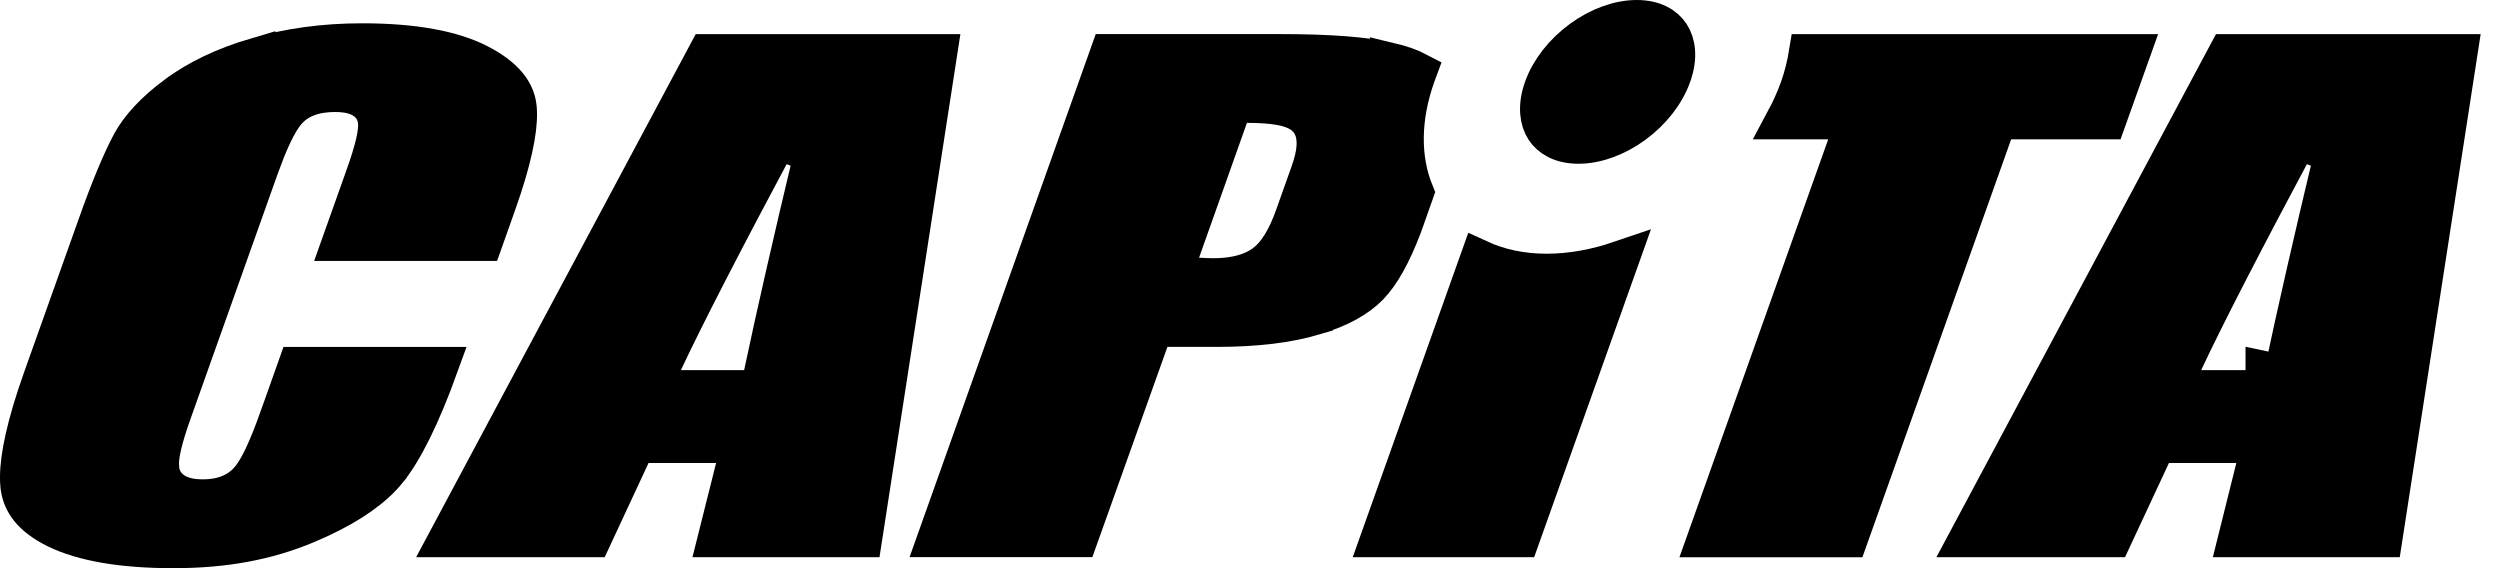
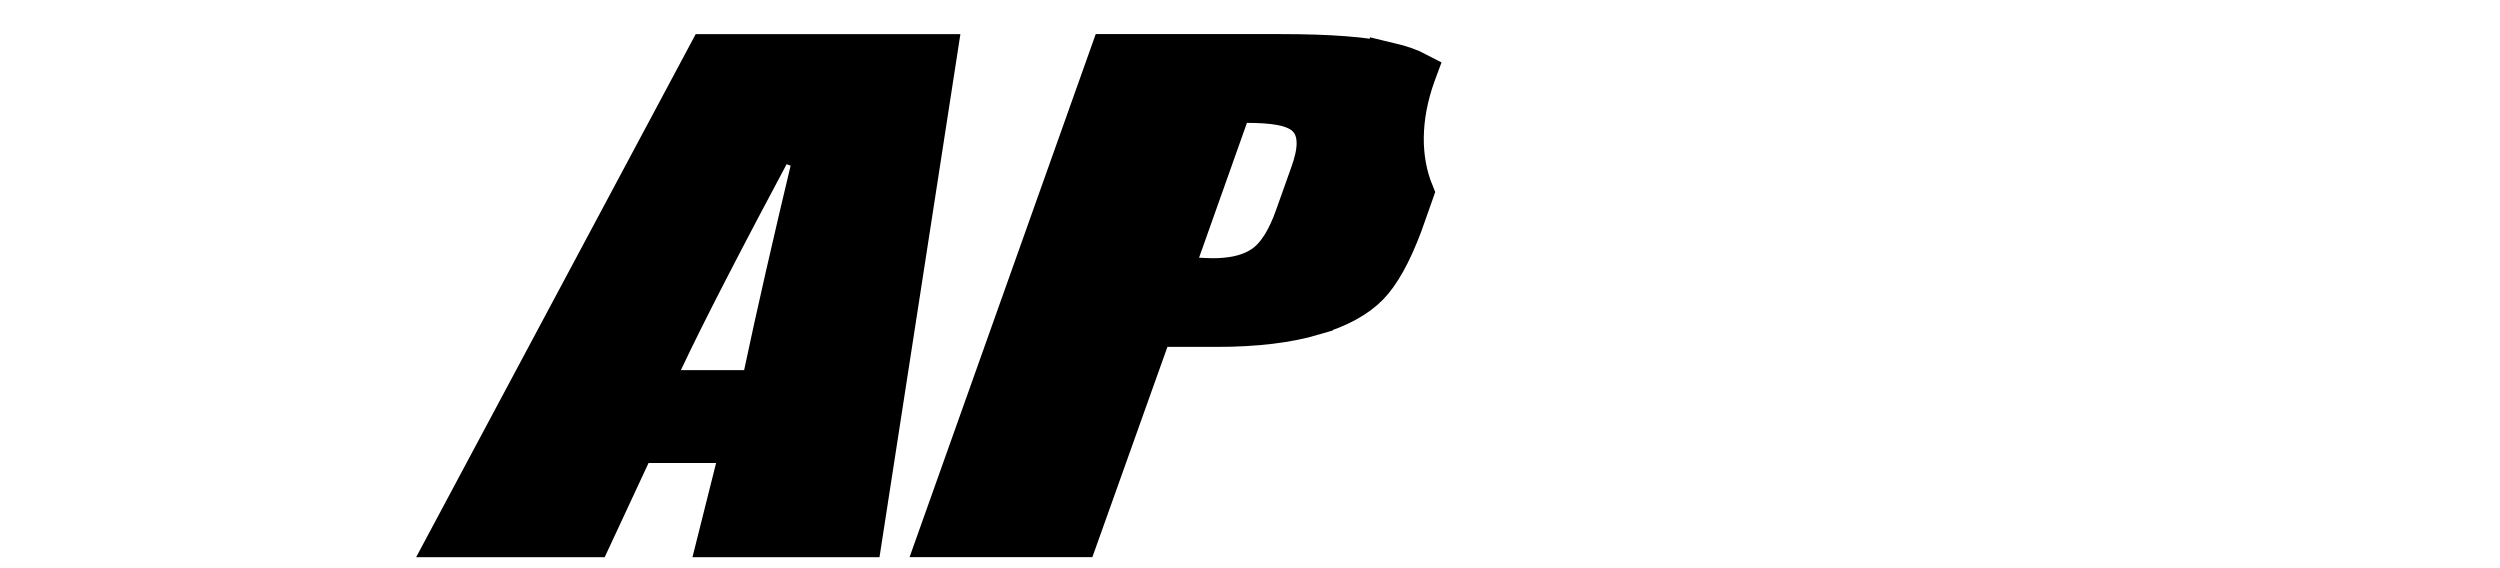
<svg xmlns="http://www.w3.org/2000/svg" width="66" height="15" viewBox="0 0 66 15" fill="none">
-   <path d="M43.209 0.5C43.671 0.5 43.959 0.68 44.107 0.906C44.259 1.138 44.323 1.509 44.15 1.992V1.993C43.977 2.482 43.61 2.945 43.144 3.287C42.675 3.63 42.145 3.823 41.672 3.823C41.209 3.823 40.922 3.643 40.774 3.417C40.623 3.185 40.56 2.813 40.732 2.327C40.905 1.841 41.271 1.378 41.738 1.036C42.206 0.693 42.737 0.5 43.209 0.5Z" fill="black" stroke="black" />
  <path d="M24.771 1.401L22.79 14.21H18.922L19.39 12.345L19.545 11.724H16.803L16.668 12.013L15.645 14.21H11.82L18.666 1.401H24.771ZM20.532 3.711C19.105 6.381 18.1 8.33 17.523 9.559L17.186 10.271H20.05L20.134 9.875C20.462 8.325 20.903 6.387 21.46 4.062L20.532 3.711Z" fill="black" stroke="black" />
-   <path d="M9.562 1.115C10.95 1.115 11.964 1.315 12.646 1.667H12.646C13.349 2.029 13.617 2.424 13.665 2.805C13.718 3.224 13.609 3.925 13.275 4.949L13.118 5.408L12.77 6.389H9.002L9.611 4.678C9.738 4.324 9.831 4.024 9.888 3.782C9.916 3.662 9.937 3.546 9.947 3.441C9.957 3.343 9.96 3.22 9.931 3.099L9.93 3.094L9.898 2.996C9.812 2.779 9.639 2.639 9.458 2.562C9.268 2.48 9.051 2.457 8.843 2.457C8.363 2.457 7.902 2.581 7.588 2.939C7.45 3.096 7.327 3.313 7.212 3.555C7.153 3.679 7.092 3.818 7.03 3.971L6.842 4.472L4.567 10.867C4.444 11.211 4.352 11.507 4.295 11.751C4.255 11.921 4.223 12.101 4.225 12.268L4.238 12.429C4.287 12.724 4.482 12.923 4.703 13.029C4.905 13.127 5.138 13.155 5.355 13.155C5.814 13.155 6.244 13.023 6.554 12.679V12.678C6.696 12.52 6.825 12.295 6.944 12.042C7.068 11.78 7.199 11.452 7.338 11.063H7.339L7.837 9.659H11.604C11.116 11.007 10.659 11.914 10.242 12.428V12.429C9.881 12.875 9.297 13.302 8.45 13.695L8.071 13.862C7.049 14.286 5.94 14.5 4.578 14.5C3.194 14.5 2.179 14.312 1.491 13.979H1.492C0.816 13.651 0.547 13.252 0.509 12.805L0.508 12.802C0.464 12.314 0.594 11.545 0.948 10.46L1.114 9.975L2.551 5.942V5.941C2.901 4.953 3.205 4.233 3.453 3.771C3.678 3.36 4.064 2.934 4.645 2.503H4.646C5.21 2.083 5.915 1.744 6.771 1.492V1.493C7.625 1.243 8.553 1.115 9.562 1.115Z" fill="black" stroke="black" />
-   <path d="M64.906 1.401L62.925 14.21H59.059L59.524 12.345L59.68 11.724H56.941L56.807 12.012L55.782 14.21H51.955L58.801 1.401H64.906ZM60.667 3.711C59.24 6.38 58.235 8.33 57.658 9.559L57.324 10.271H59.782V9.771L60.27 9.874C60.597 8.325 61.038 6.387 61.595 4.062L60.667 3.711Z" fill="black" stroke="black" />
-   <path d="M56.265 1.401L55.63 3.179H52.742L52.623 3.511L48.815 14.211H45.046L48.736 3.846L48.974 3.179H47.109C47.256 2.905 47.384 2.622 47.489 2.332L47.491 2.327C47.601 2.013 47.677 1.703 47.726 1.401H56.265Z" fill="black" stroke="black" />
  <path d="M33.812 1.4C35.123 1.4 36.064 1.477 36.665 1.617V1.616C36.999 1.695 37.251 1.788 37.435 1.885L37.395 1.993C36.996 3.112 36.989 4.19 37.355 5.083L37.101 5.802L37.047 5.953C36.755 6.728 36.456 7.247 36.158 7.556C35.844 7.878 35.368 8.151 34.685 8.351L34.685 8.352C34.009 8.552 33.16 8.658 32.124 8.658H30.467L30.349 8.99L28.486 14.209H24.721L29.28 1.4H33.812ZM32.448 3.076L31.184 6.636L30.957 7.275L31.634 7.303C31.759 7.309 31.901 7.317 32.02 7.317C32.464 7.317 32.873 7.246 33.206 7.062L33.344 6.976C33.714 6.716 33.968 6.249 34.159 5.712L34.567 4.566C34.661 4.302 34.725 4.047 34.73 3.816C34.735 3.616 34.698 3.376 34.54 3.179L34.465 3.098C34.278 2.922 34.018 2.847 33.796 2.806C33.554 2.762 33.259 2.744 32.92 2.744H32.566L32.448 3.076Z" fill="black" stroke="black" />
-   <path d="M39.05 6.828C39.569 7.067 40.168 7.198 40.829 7.198C41.479 7.198 42.134 7.075 42.768 6.859L40.149 14.21H36.421L39.05 6.828Z" fill="black" stroke="black" />
</svg>